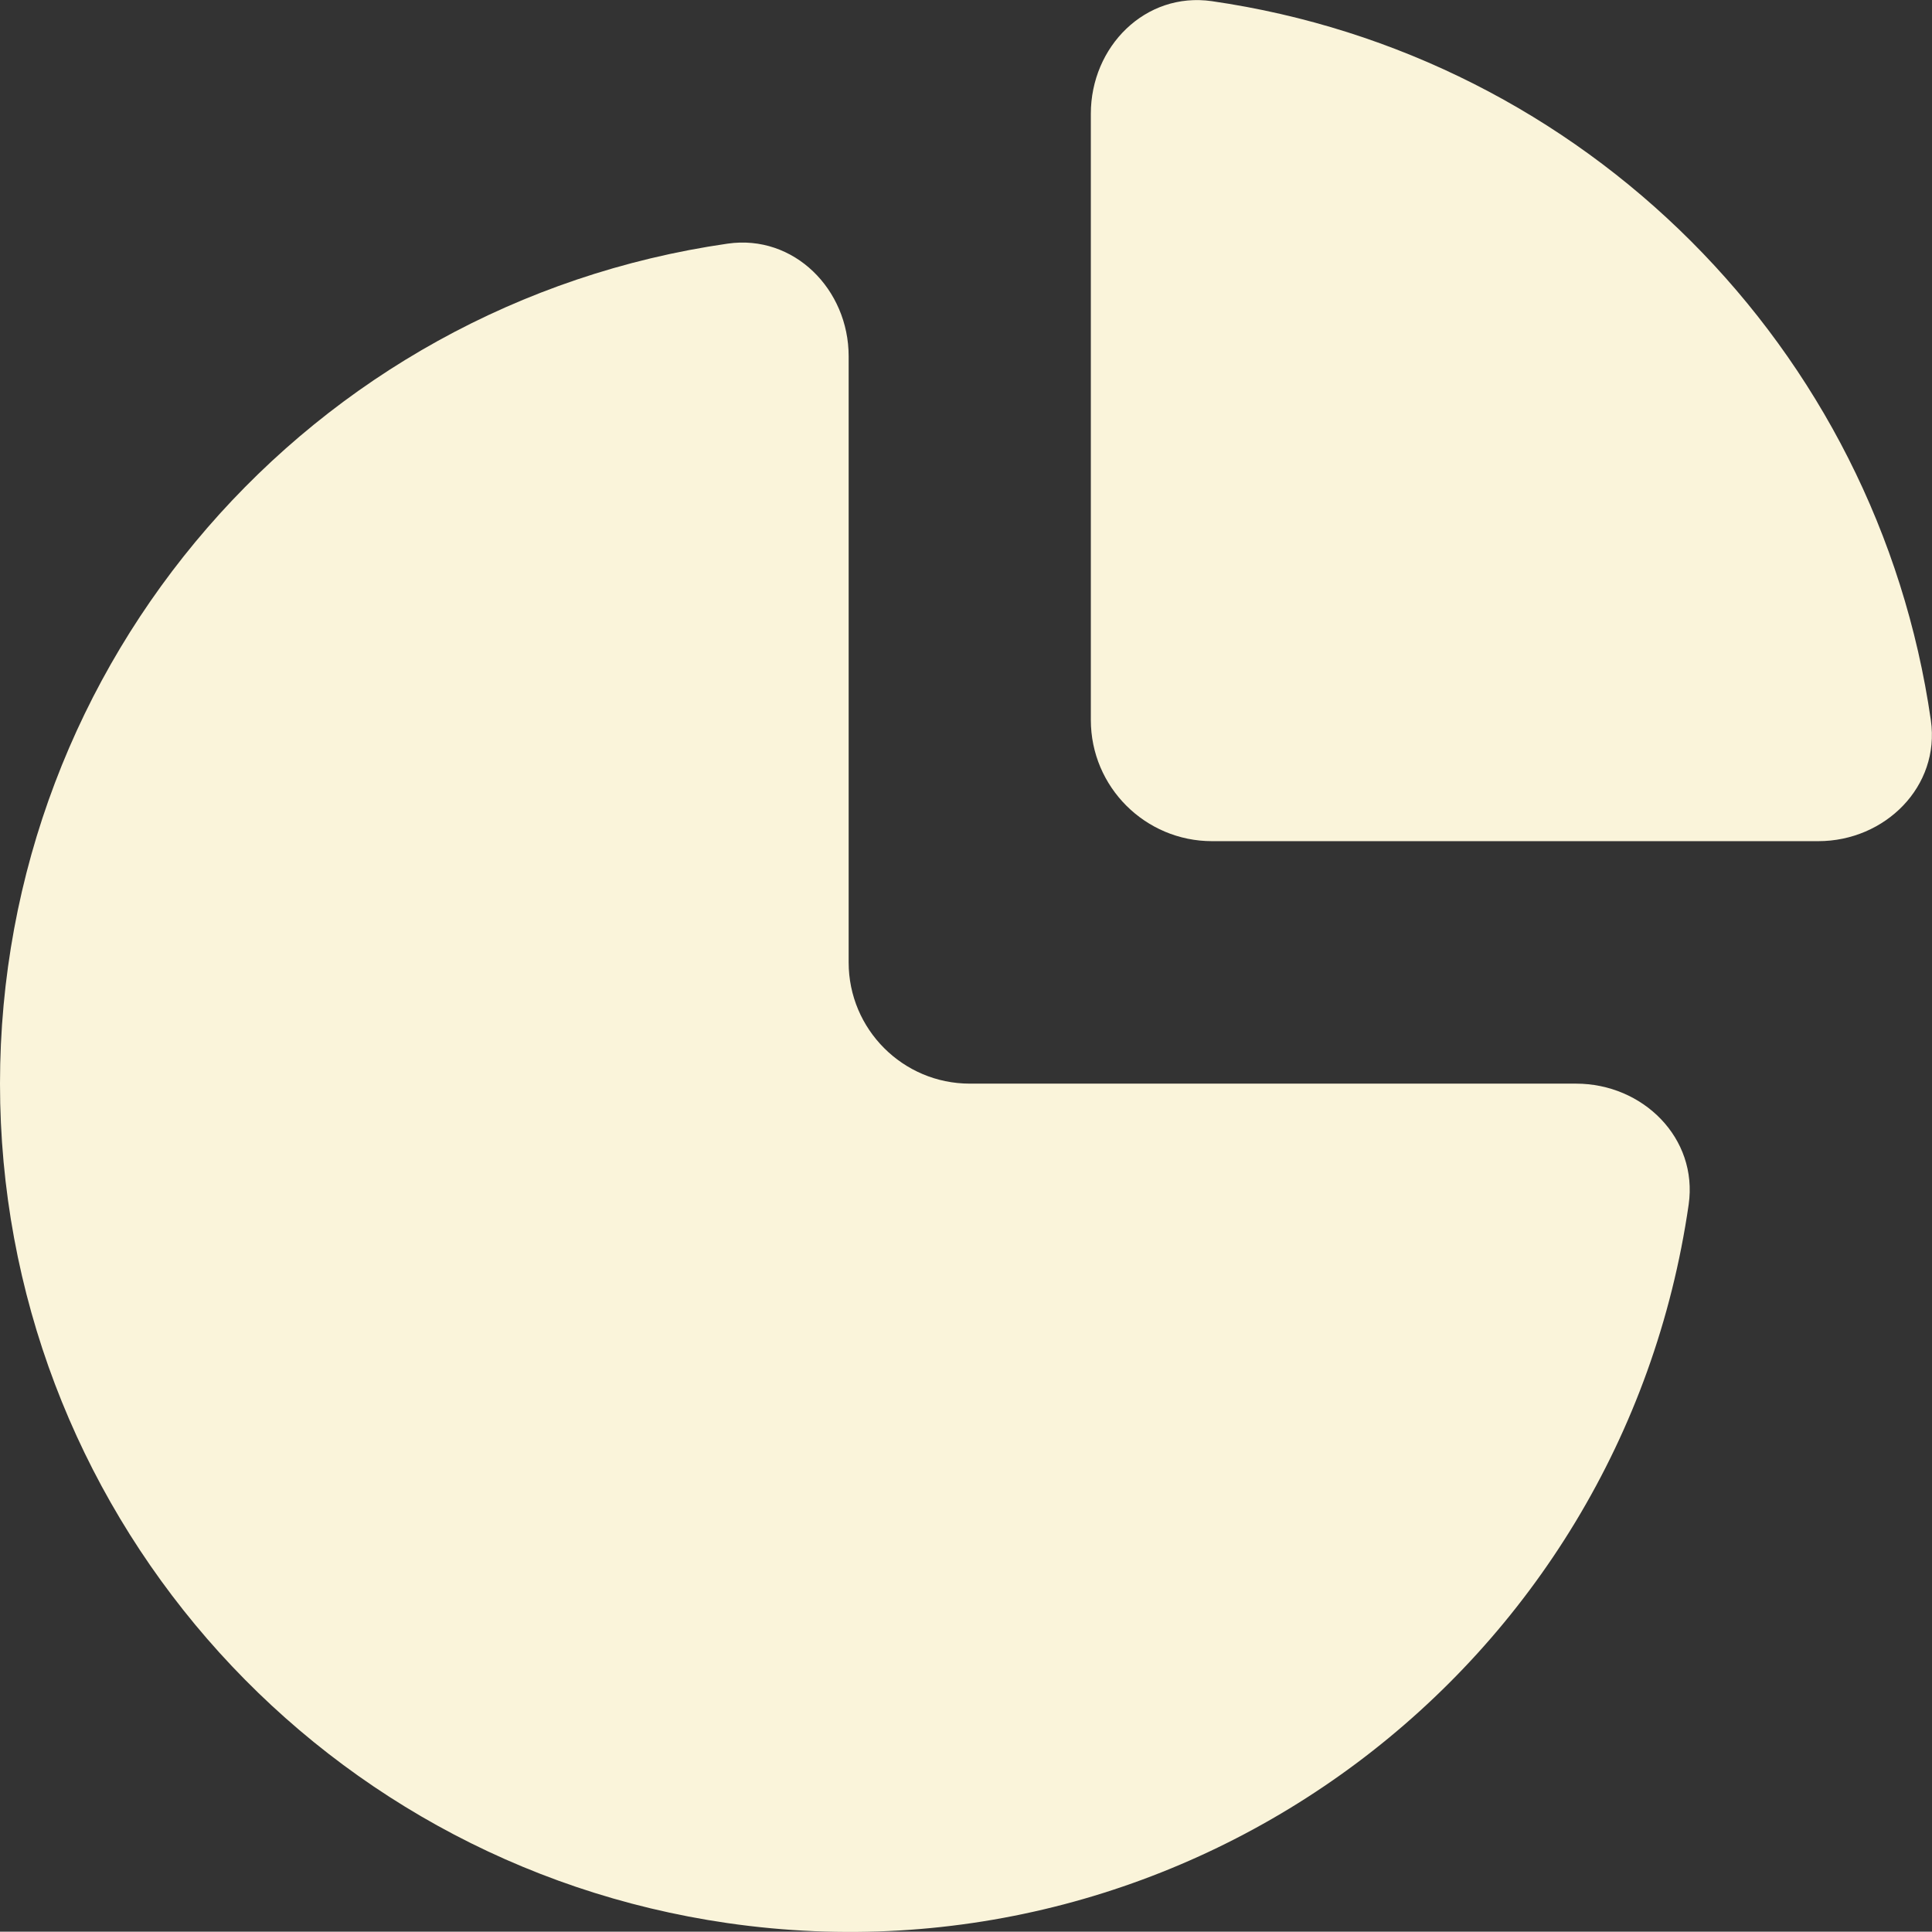
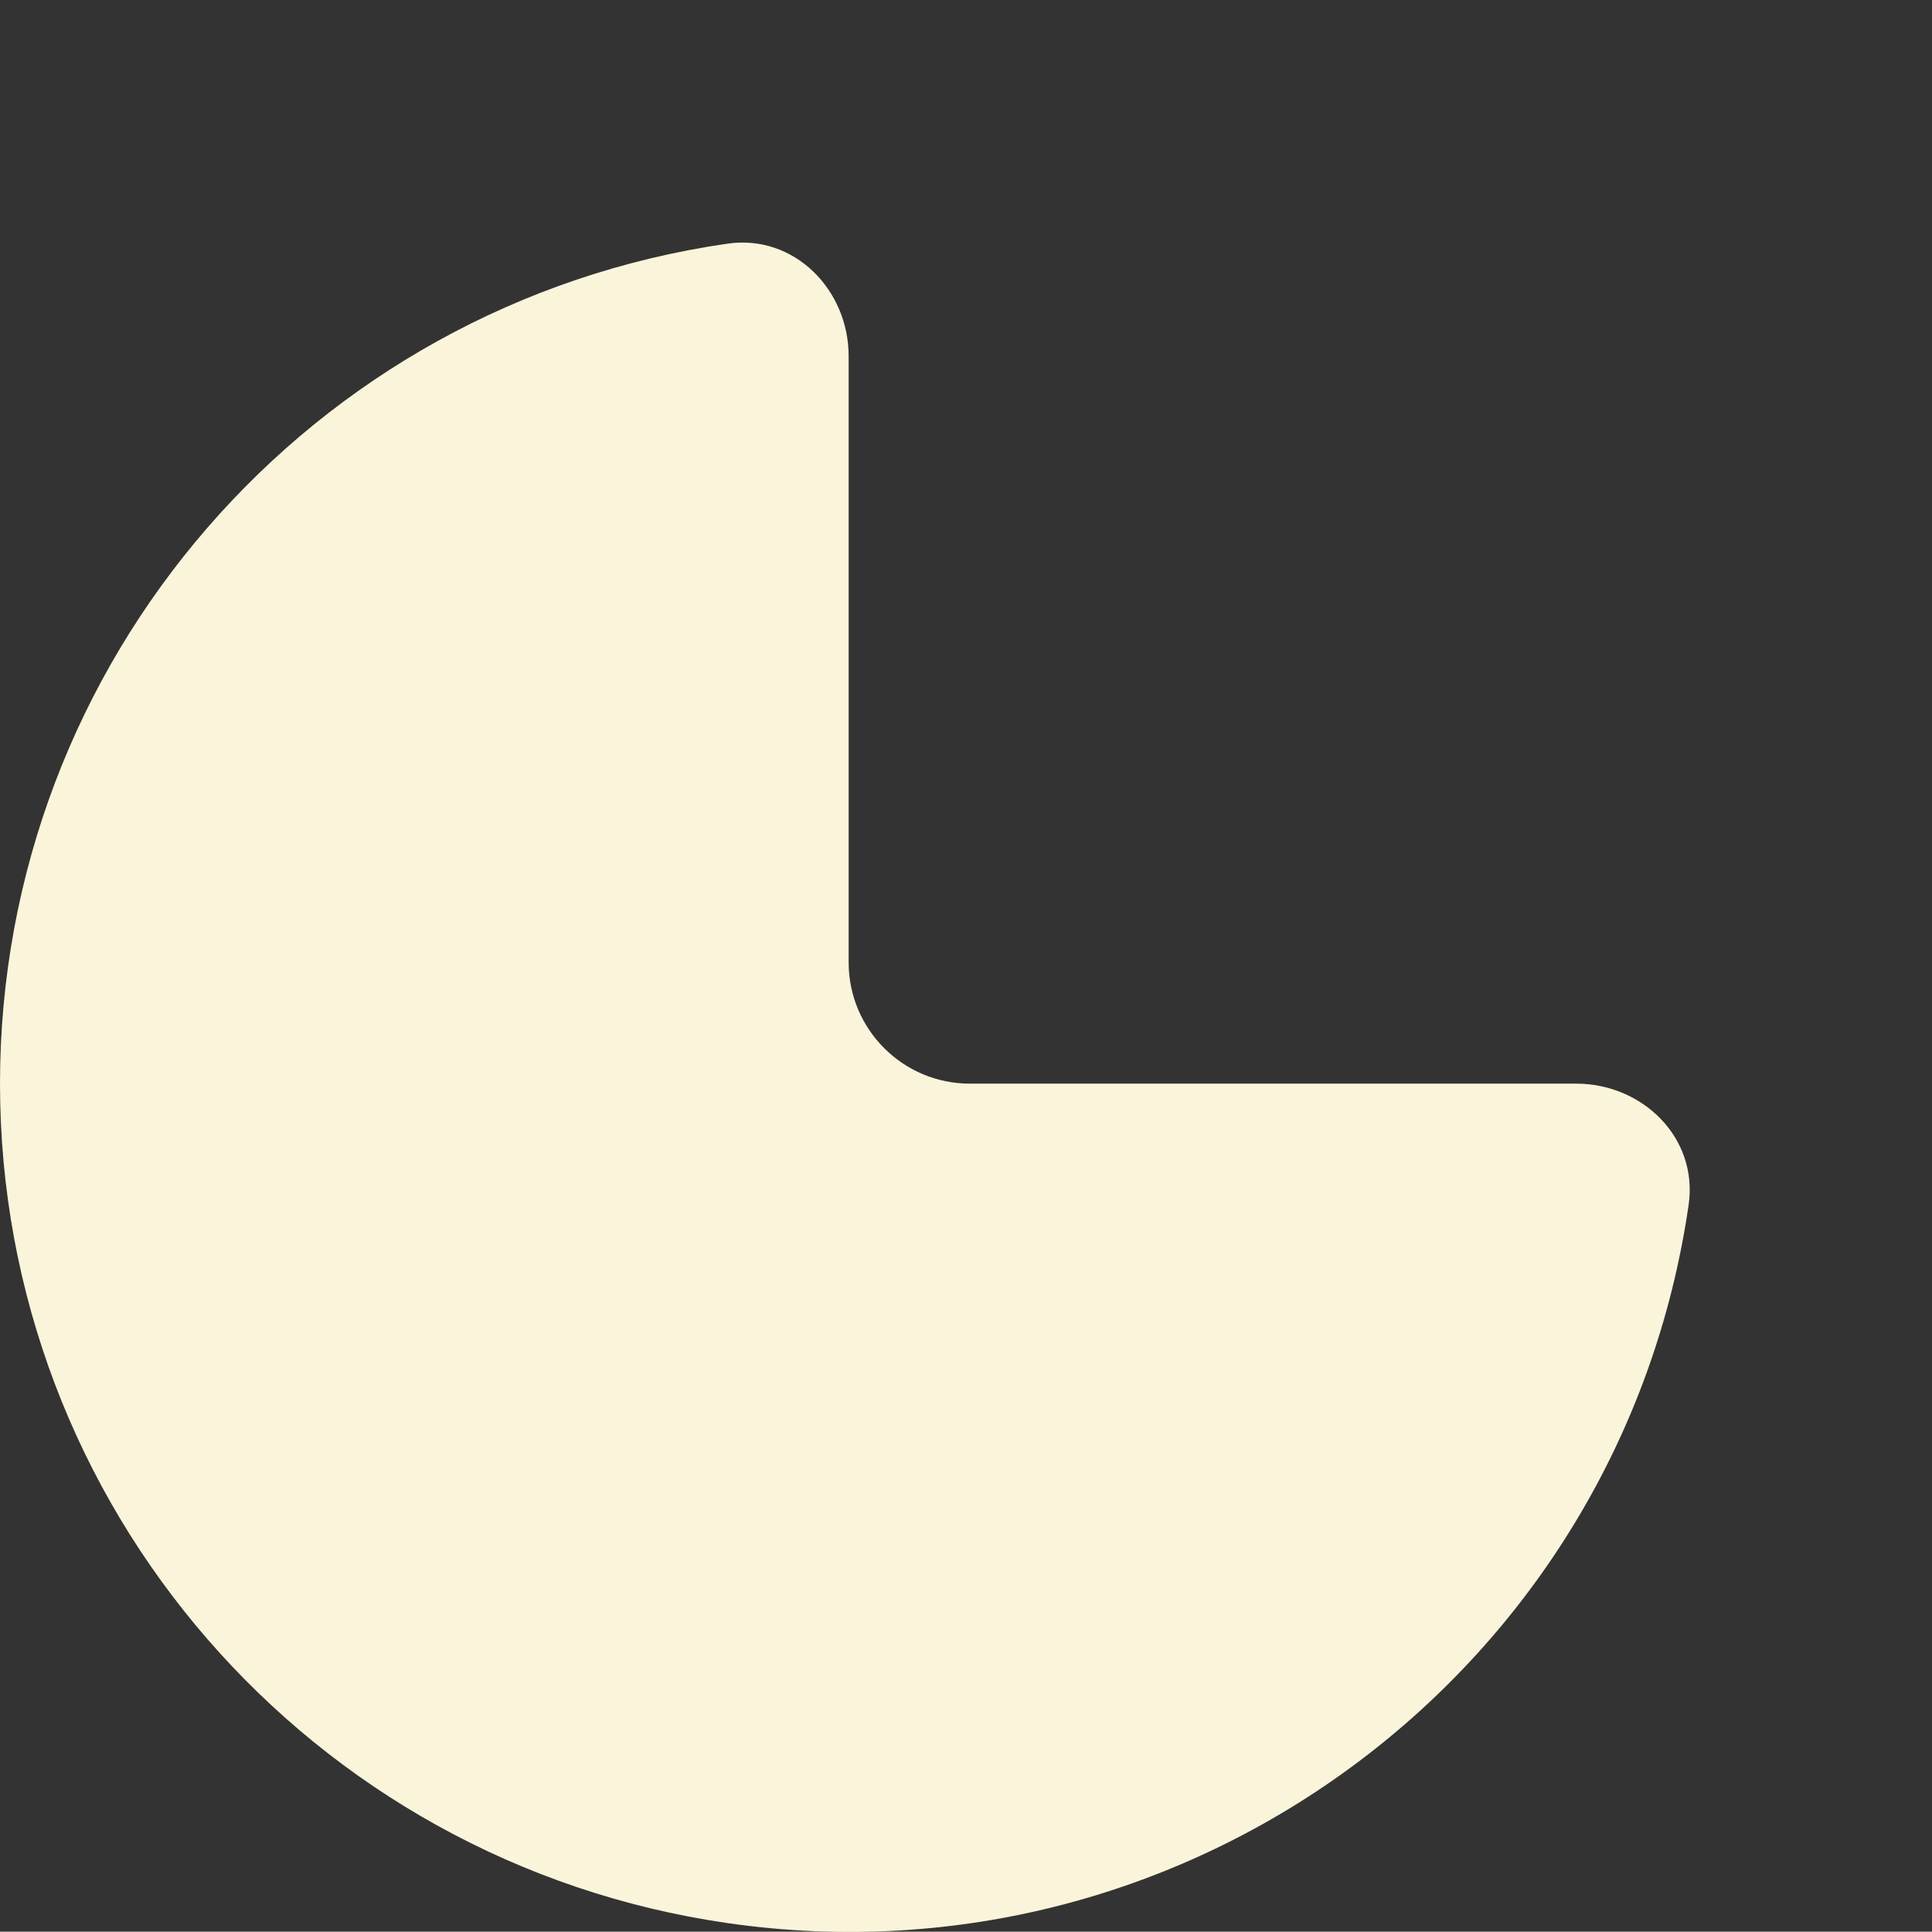
<svg xmlns="http://www.w3.org/2000/svg" version="1.1" viewBox="0 0 670.9 670.8">
  <rect x="0" y="0" width="670.9" height="670.8" fill="#333333" stroke="none" />
  <defs>
    <style>
      .cls-1 {
        fill: #faf4da;
      }
    </style>
  </defs>
  <g>
    <g id="Layer_1">
      <g>
-         <path class="cls-1" d="M420.9,292.1c-23.2,0-42.1-18.8-42.1-42.1V39.5c0-23.3,18.9-42.4,42-39.1,129.4,18.7,231.1,120.3,249.7,249.7,3.3,23-15.9,42-39.1,42h-210.5Z" />
        <path class="cls-1" d="M252.7,84.6c23-3.3,42,15.9,42,39.1v210.5c0,23.2,18.8,42.1,42.1,42.1h210.5c23.2,0,42.4,18.9,39.1,42-23.3,161.1-172.7,272.8-333.8,249.5C107.6,646.8,0,522.7,0,376.3,0,229.7,107.7,105.5,252.7,84.6Z" />
      </g>
    </g>
  </g>
</svg>